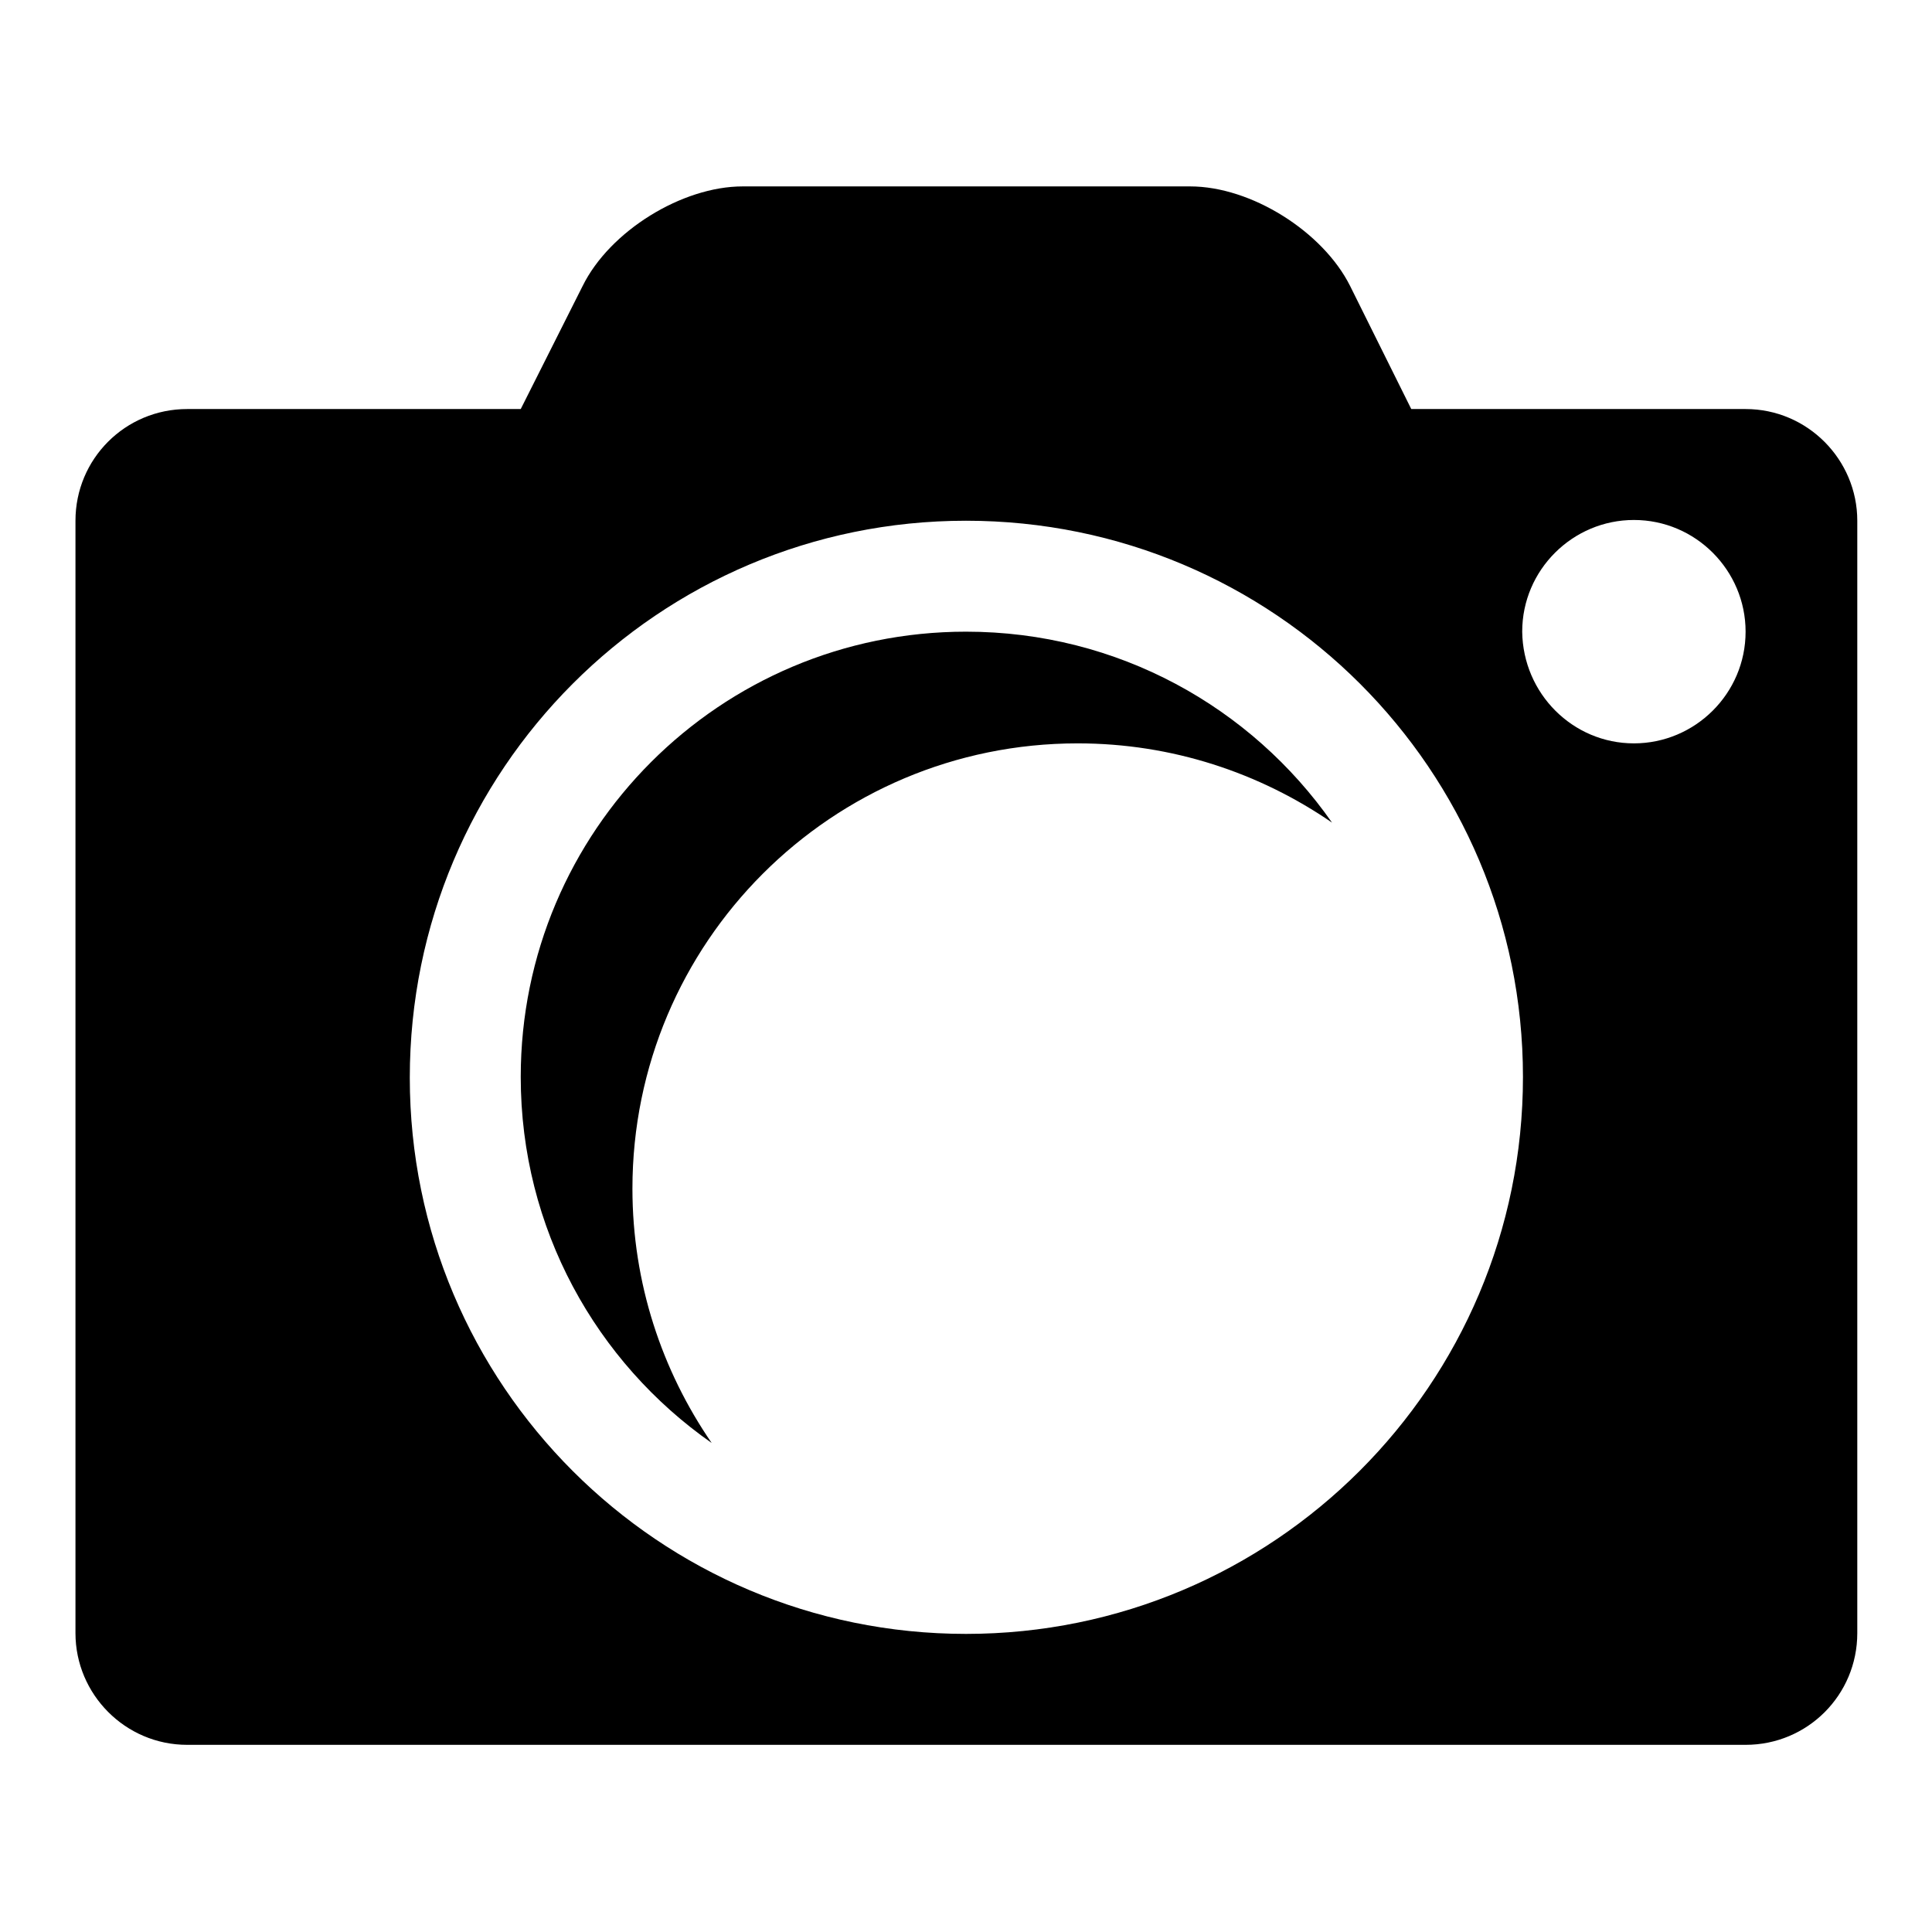
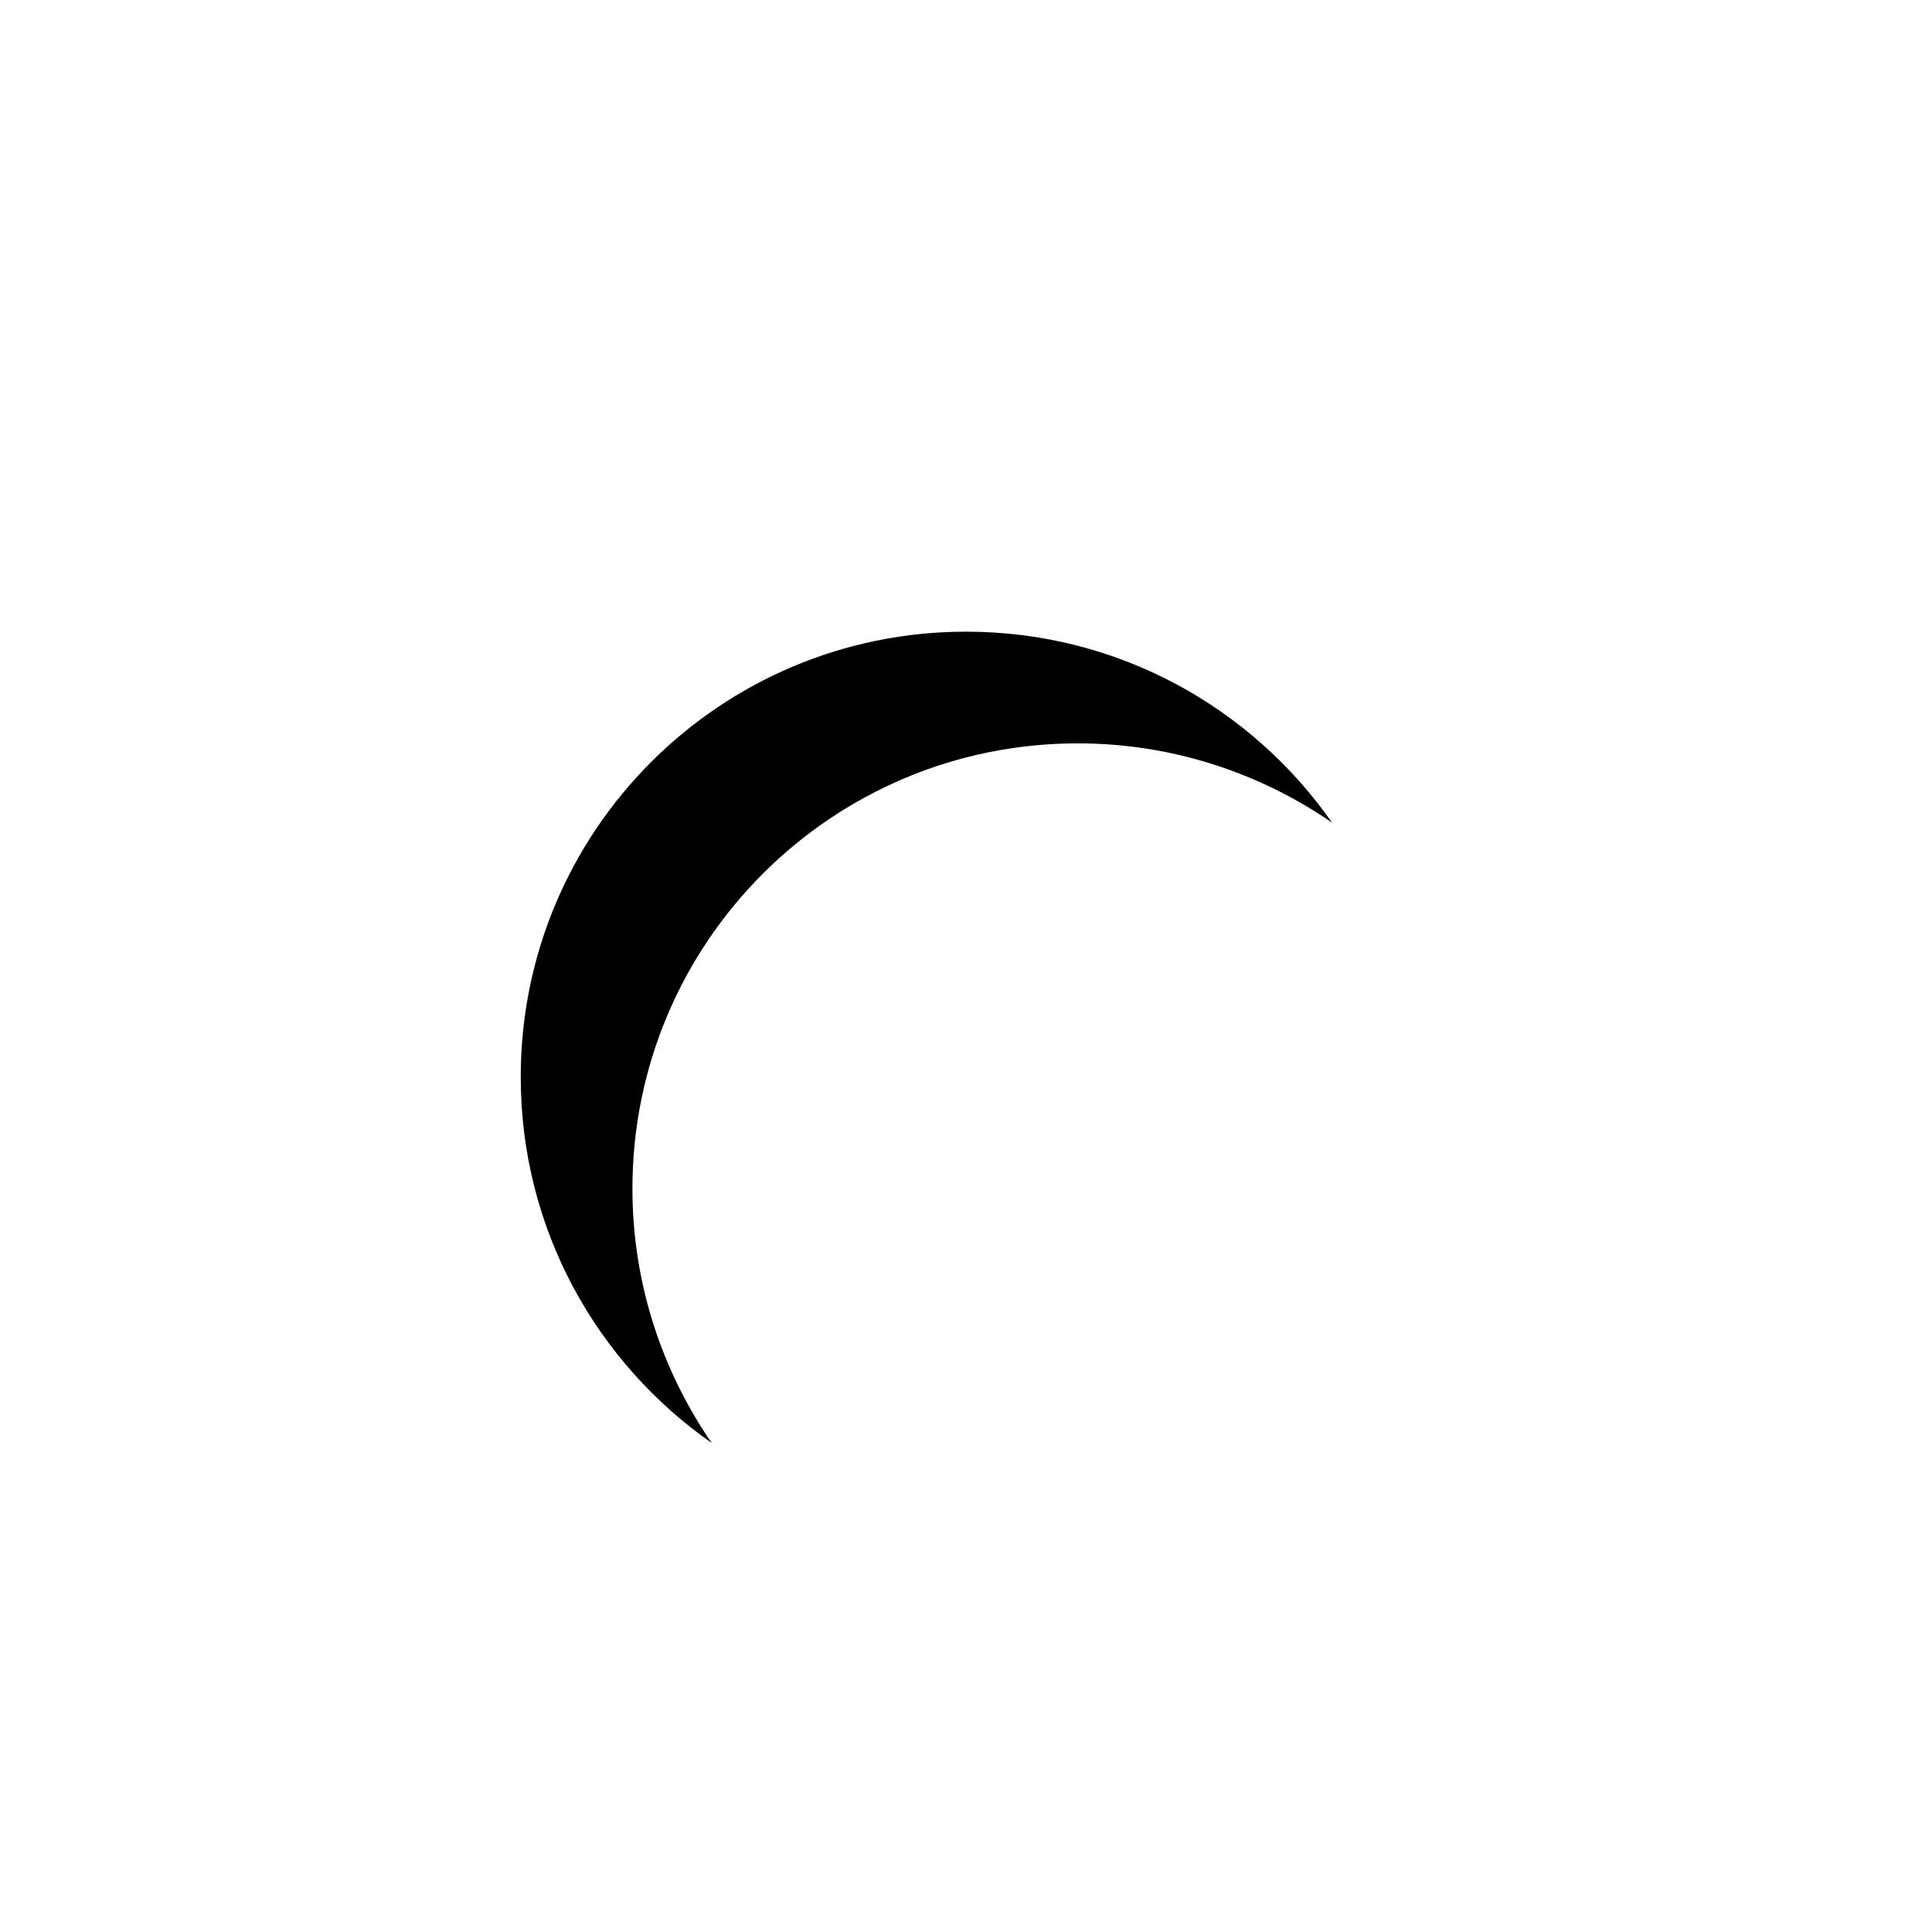
<svg xmlns="http://www.w3.org/2000/svg" version="1.1" x="0px" y="0px" viewBox="0 0 256 256" enable-background="new 0 0 256 256" xml:space="preserve">
  <g>
    <g>
-       <path fill="#000000" d="M10,69c0-8.2,6.6-14.8,14.8-14.8h206.5c8.2,0,14.8,6.7,14.8,14.8v147.4c0,8.2-6.6,14.8-14.8,14.8H24.8c-8.2,0-14.8-6.7-14.8-14.8V69z M77.2,37.9c3.6-7.3,13.2-13.2,21.2-13.2h59.3c8.1,0,17.6,6,21.2,13.2l8.1,16.3H69L77.2,37.9z M128,216.5c40.7,0,73.8-33,73.8-73.8c0-40.7-33-73.7-73.8-73.7c-40.7,0-73.7,33-73.7,73.8C54.3,183.5,87.3,216.5,128,216.5z M216.5,98.5c8.1,0,14.8-6.6,14.8-14.8c0-8.1-6.6-14.8-14.8-14.8c-8.1,0-14.8,6.6-14.8,14.8C201.8,91.9,208.4,98.5,216.5,98.5z" />
      <path fill="#000000" d="M176.5,109c-10.7-15.3-28.4-25.3-48.5-25.3c-32.6,0-59,26.4-59,59c0,20.1,10,37.8,25.3,48.5c-6.6-9.6-10.5-21.2-10.5-33.7c0-32.6,26.4-59,59-59C155.3,98.5,166.9,102.4,176.5,109z" />
    </g>
  </g>
</svg>